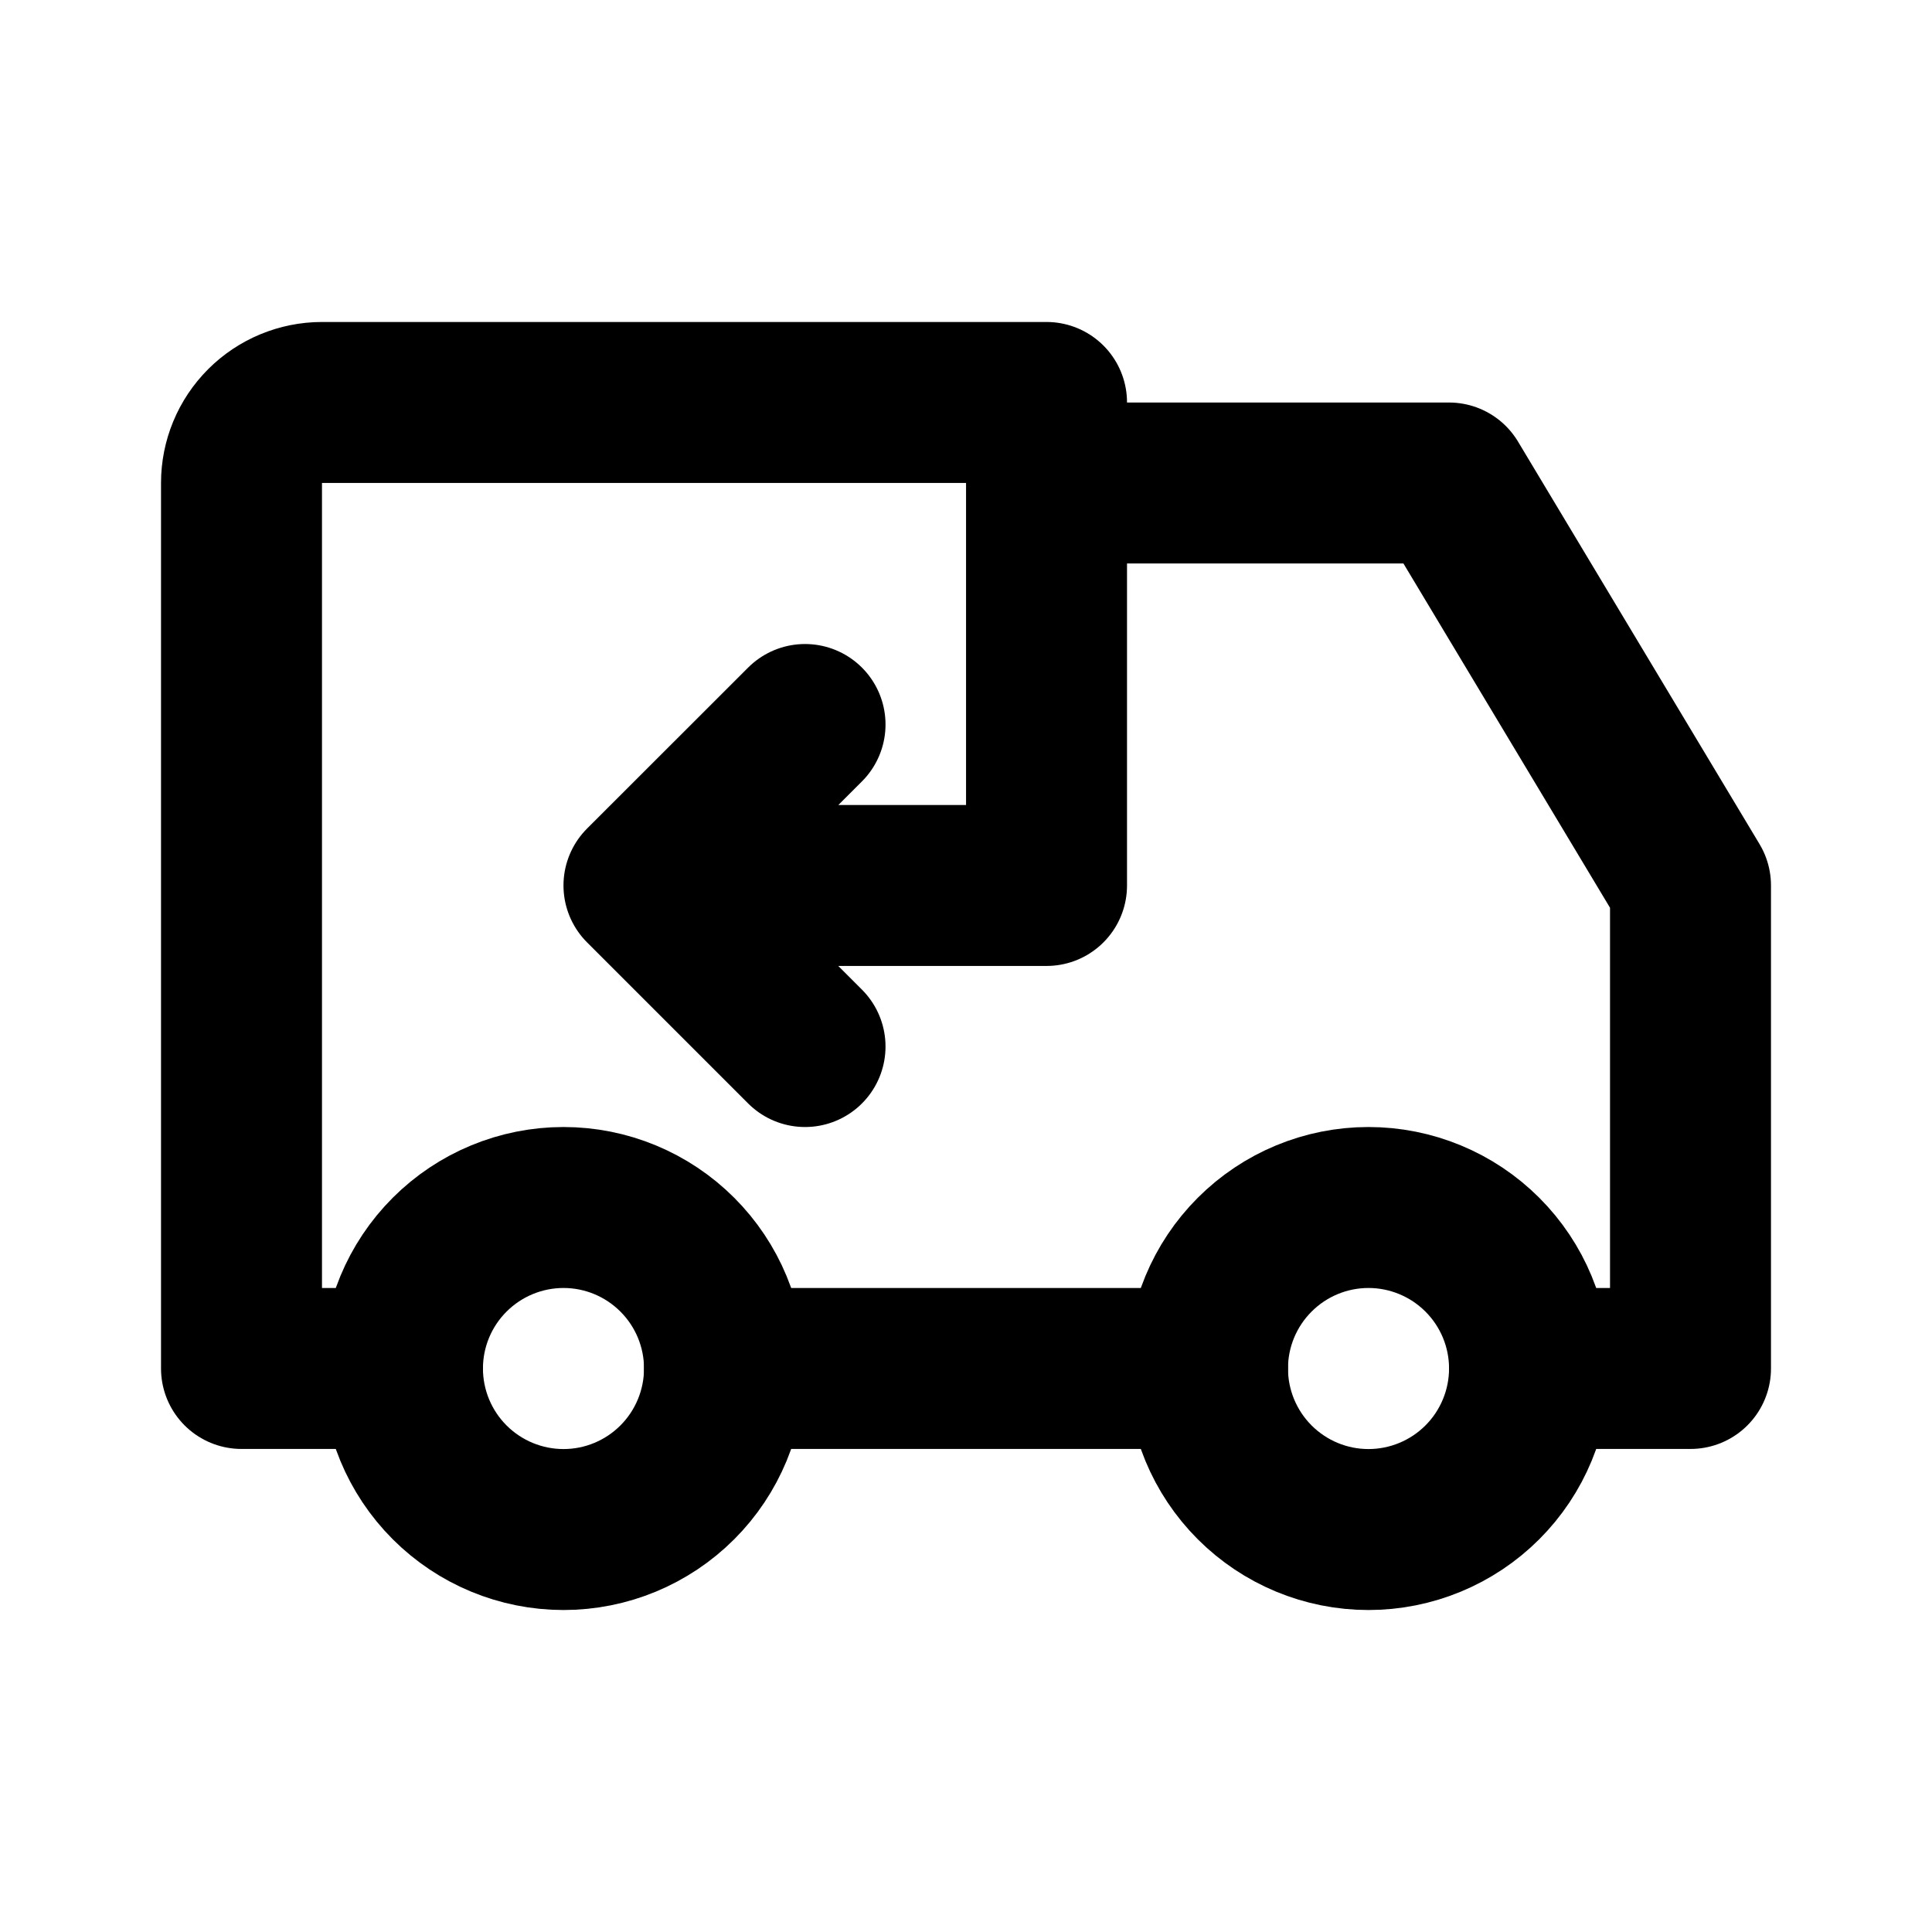
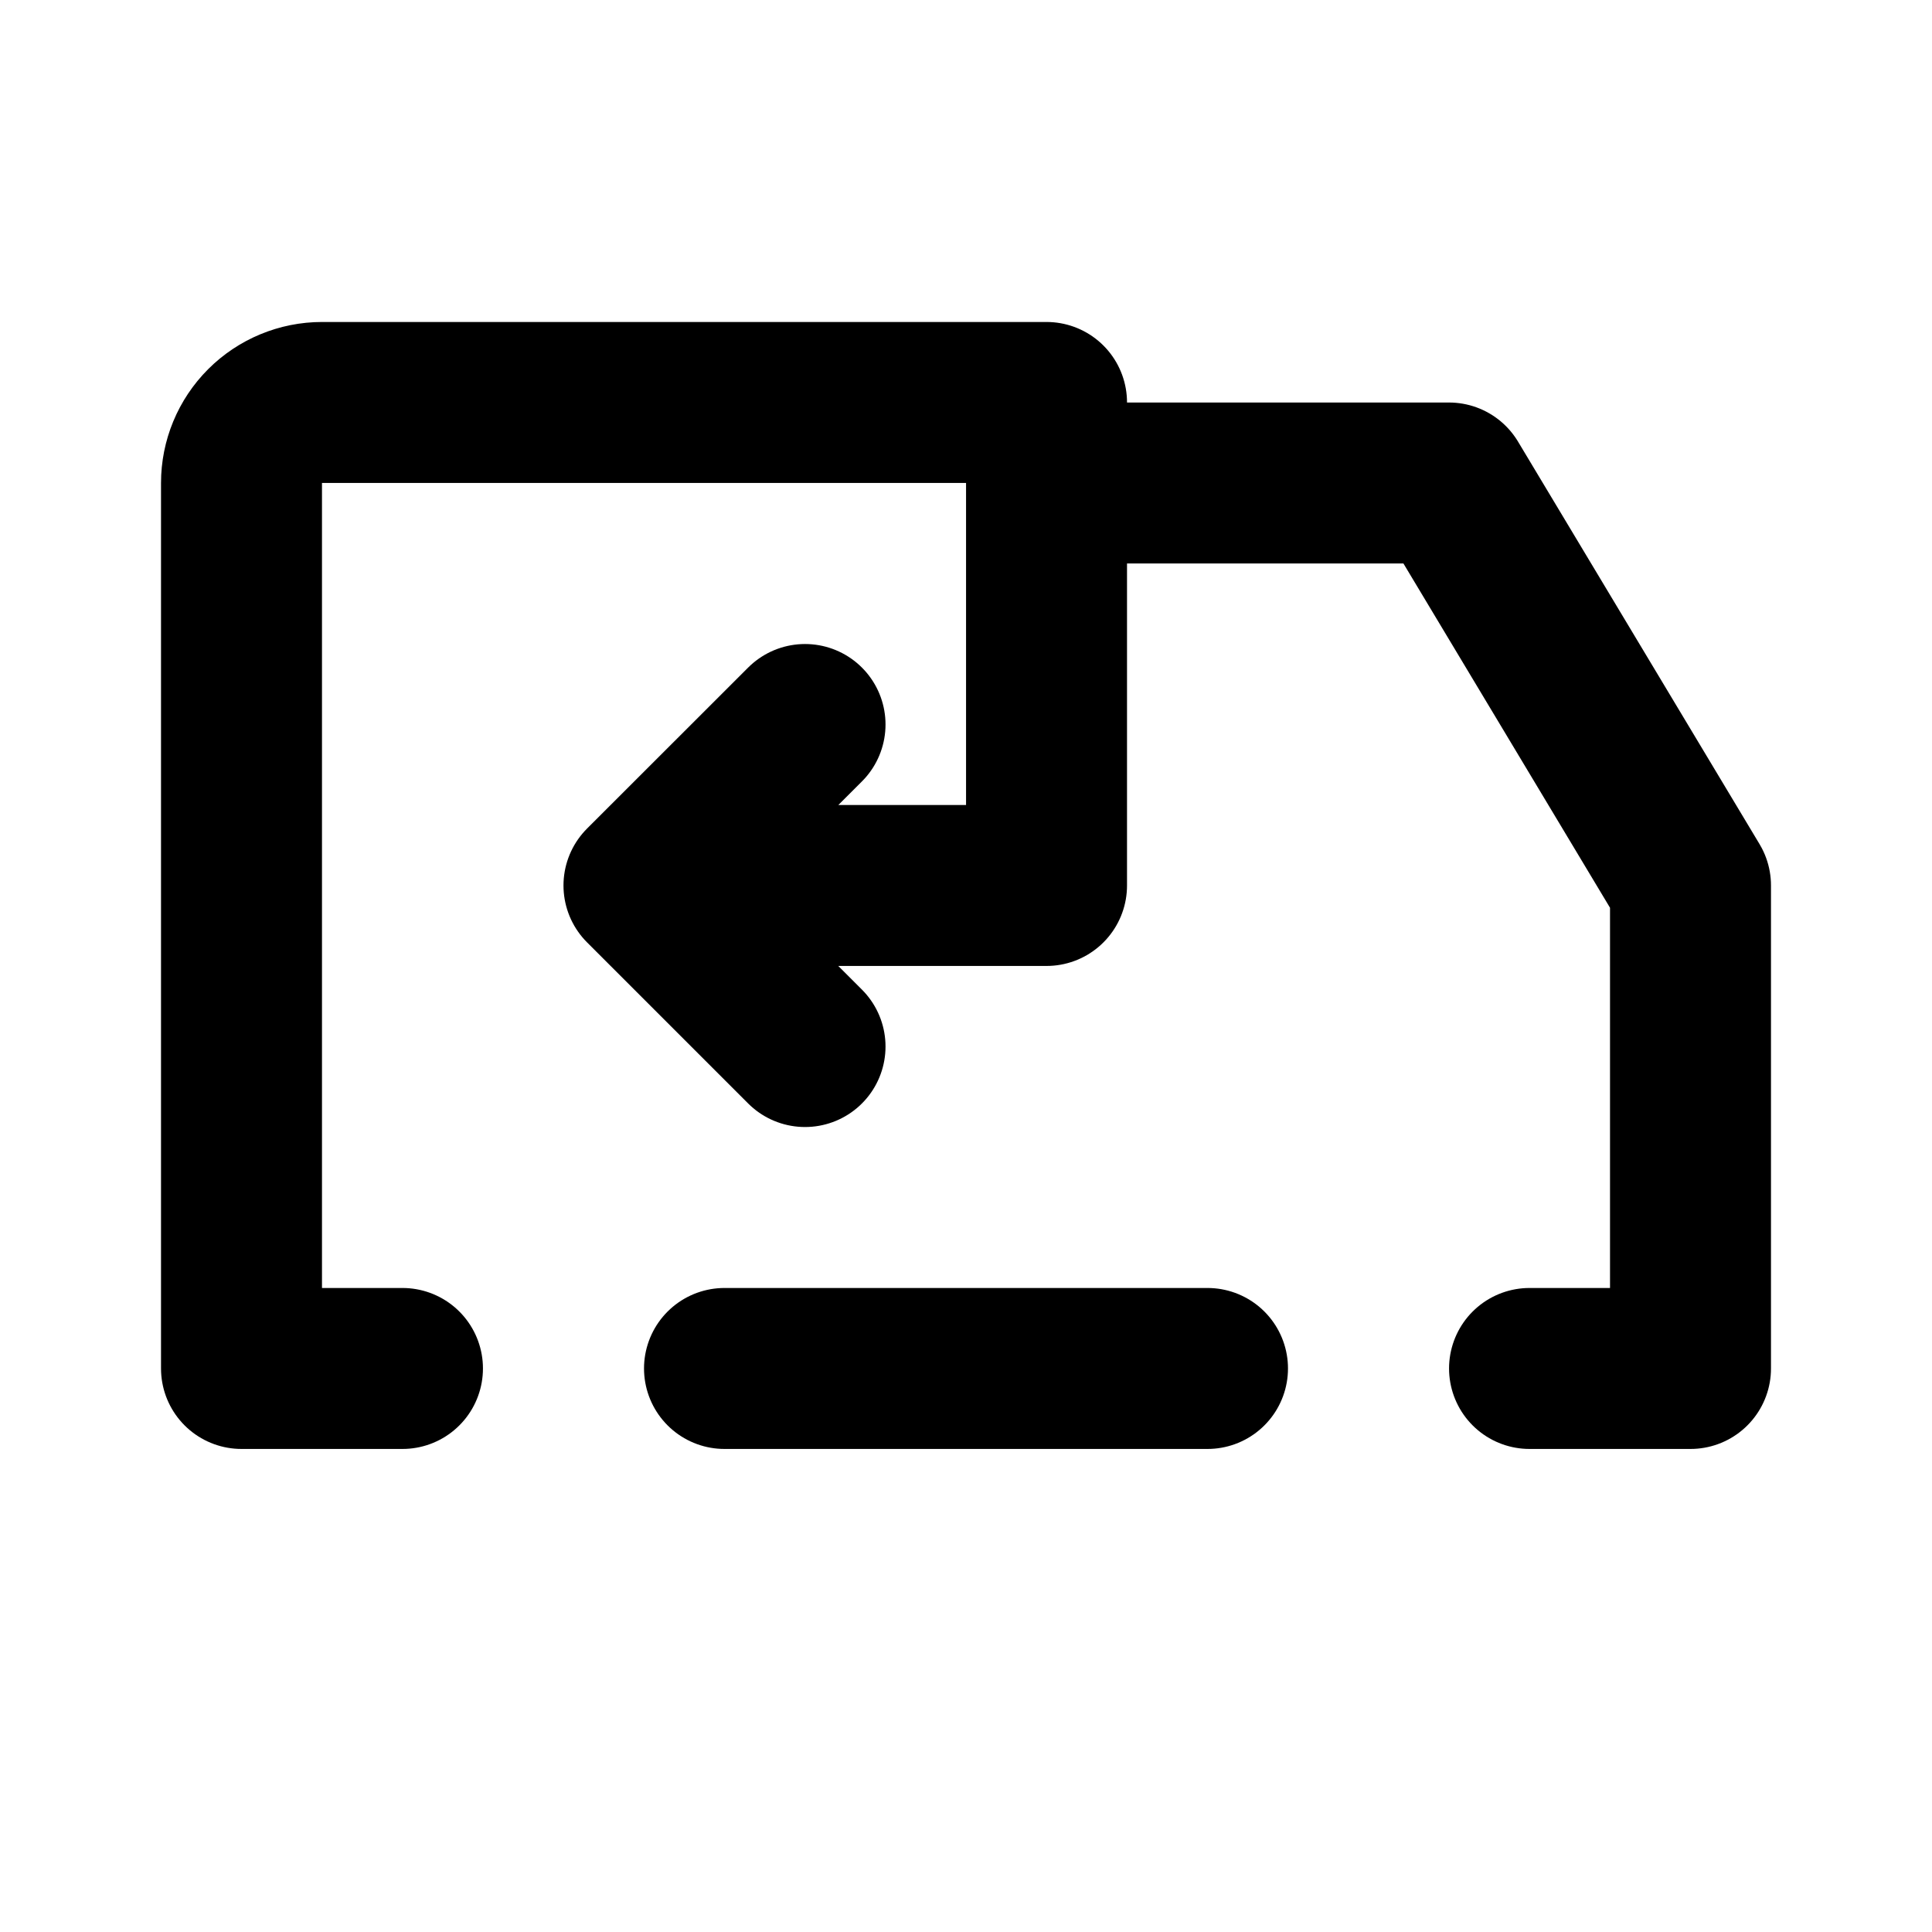
<svg xmlns="http://www.w3.org/2000/svg" width="19" height="19" viewBox="0 0 19 19" fill="none">
-   <path d="M3.958 13.458C3.958 13.878 4.125 14.281 4.422 14.578C4.719 14.875 5.122 15.042 5.542 15.042C5.962 15.042 6.364 14.875 6.661 14.578C6.958 14.281 7.125 13.878 7.125 13.458C7.125 13.038 6.958 12.636 6.661 12.339C6.364 12.042 5.962 11.875 5.542 11.875C5.122 11.875 4.719 12.042 4.422 12.339C4.125 12.636 3.958 13.038 3.958 13.458ZM11.875 13.458C11.875 13.878 12.042 14.281 12.339 14.578C12.636 14.875 13.038 15.042 13.458 15.042C13.878 15.042 14.281 14.875 14.578 14.578C14.875 14.281 15.042 13.878 15.042 13.458C15.042 13.038 14.875 12.636 14.578 12.339C14.281 12.042 13.878 11.875 13.458 11.875C13.038 11.875 12.636 12.042 12.339 12.339C12.042 12.636 11.875 13.038 11.875 13.458Z" stroke="black" stroke-width="1.583" stroke-linecap="round" stroke-linejoin="round" />
  <path d="M3.958 13.458H2.375V4.75C2.375 4.54 2.458 4.339 2.607 4.19C2.755 4.042 2.957 3.958 3.167 3.958H10.292V8.708H6.333M6.333 8.708L7.917 10.292M6.333 8.708L7.917 7.125M7.125 13.458H11.875M10.292 4.75H14.25L16.625 8.708V13.458H15.042" stroke="black" stroke-width="1.583" stroke-linecap="round" stroke-linejoin="round" />
</svg>